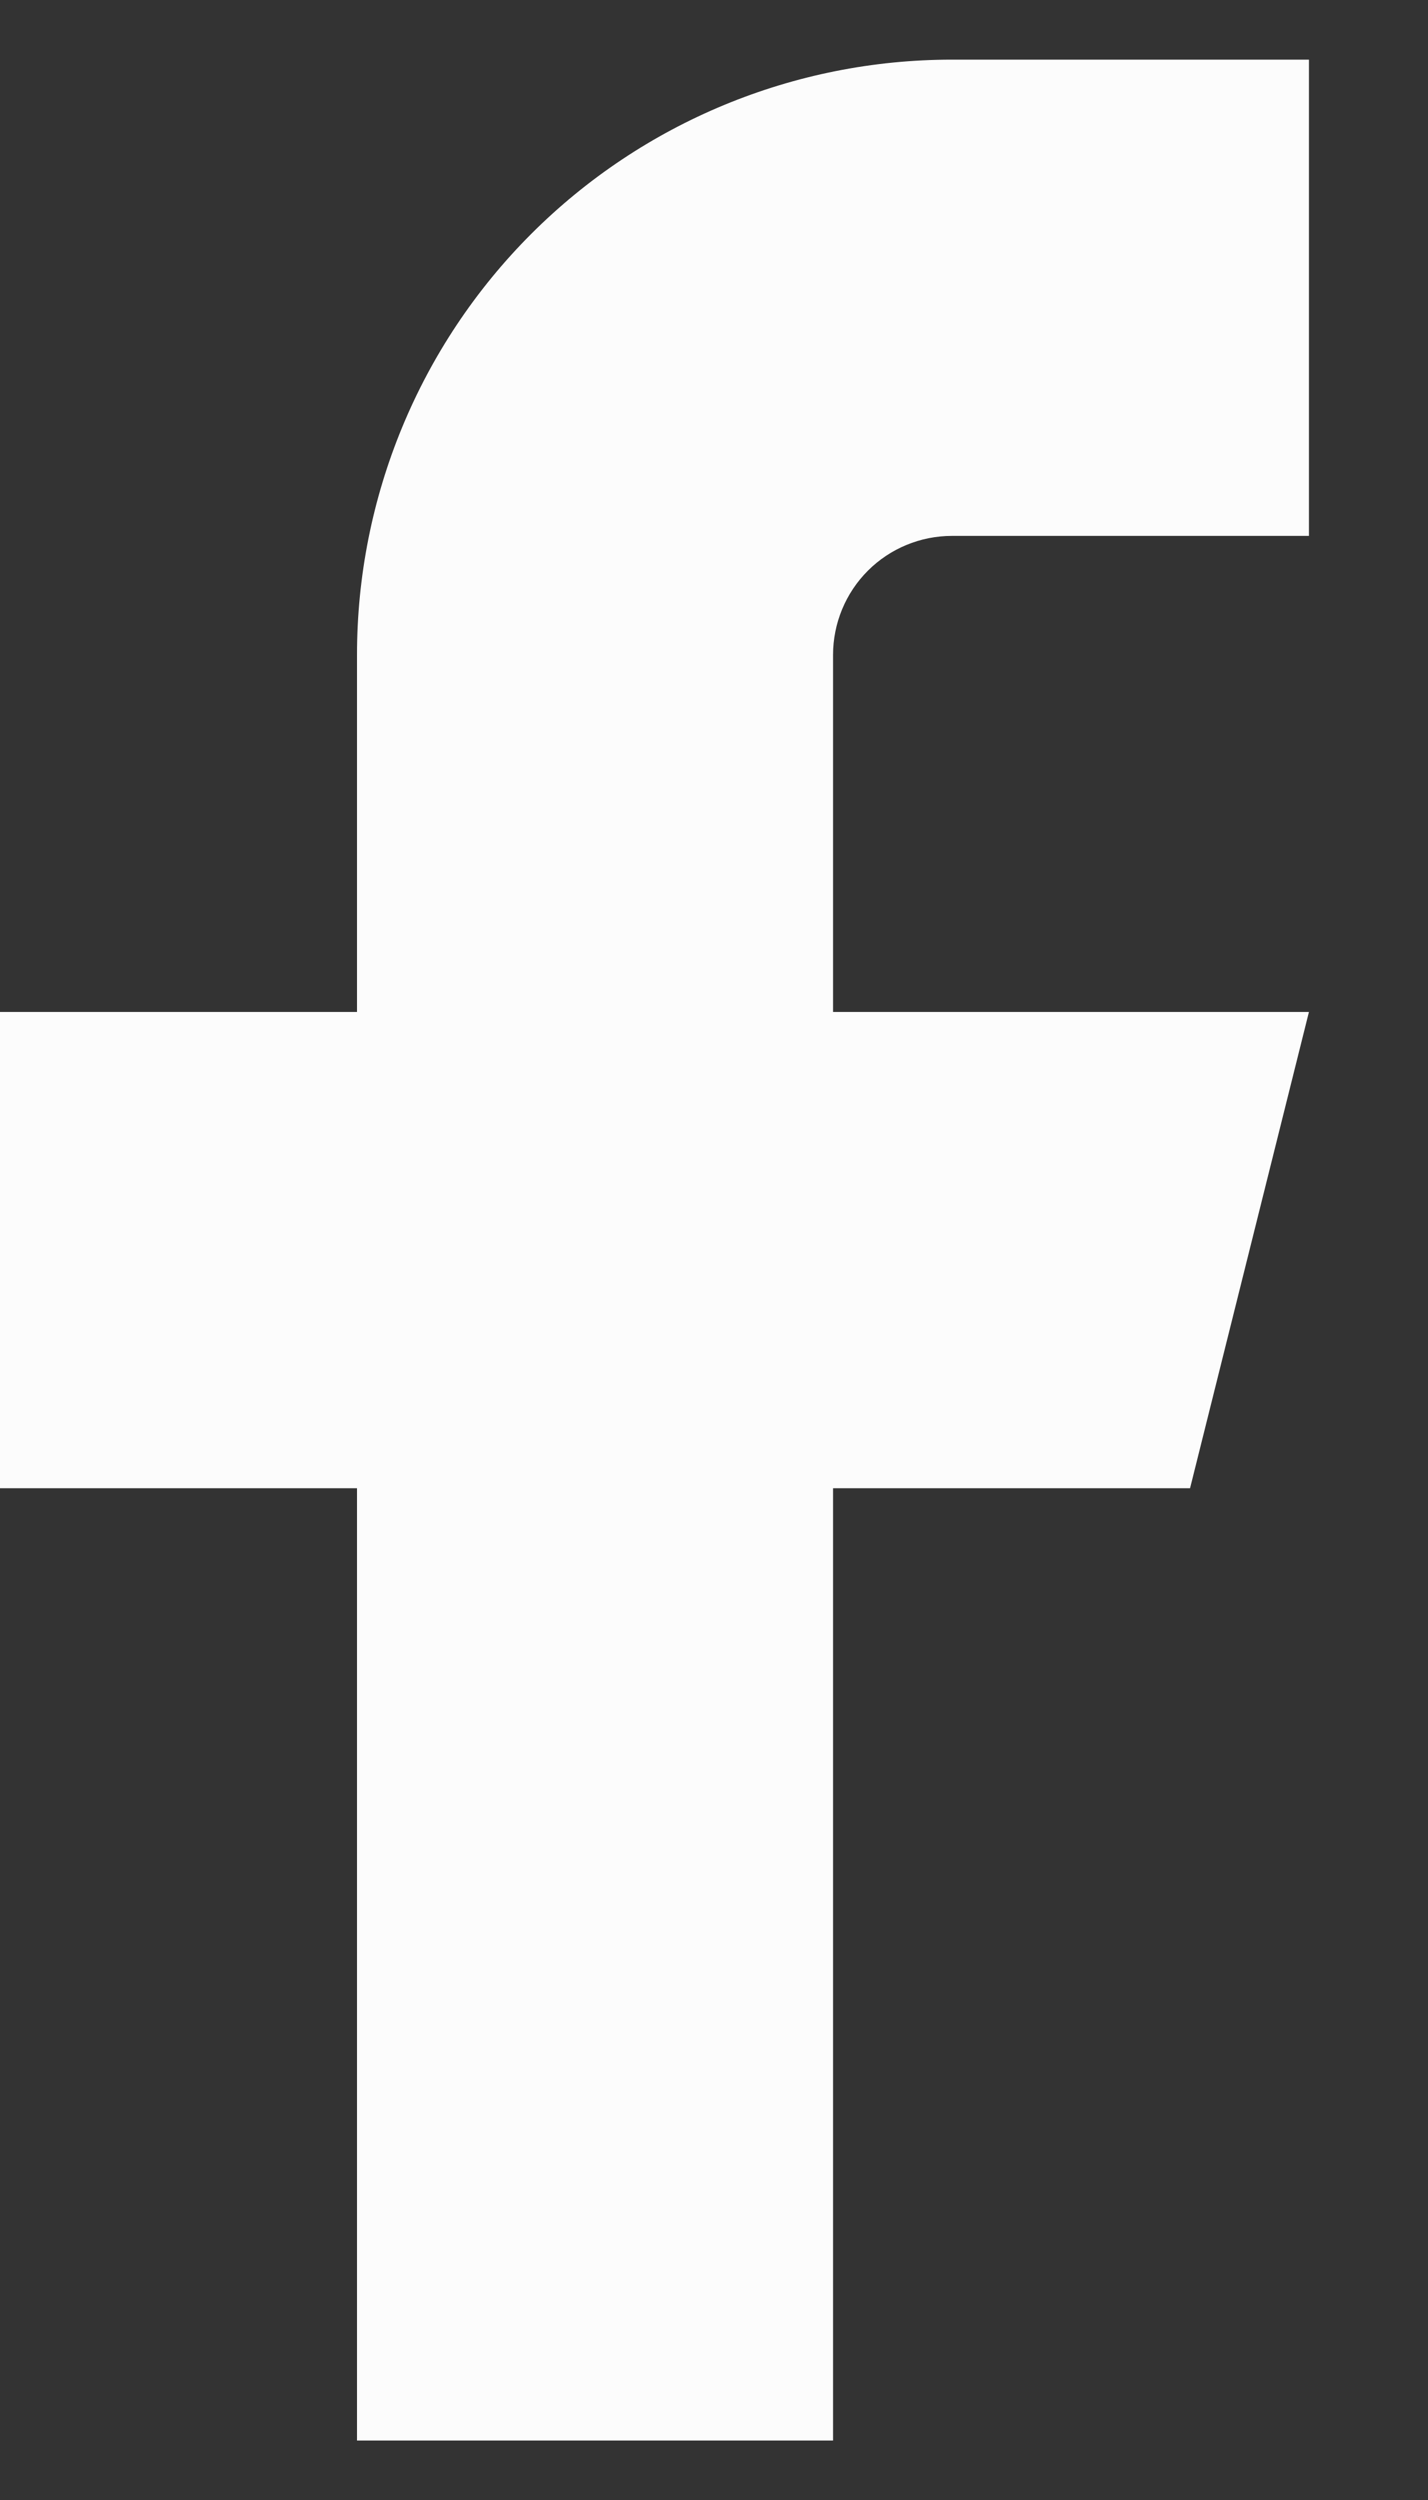
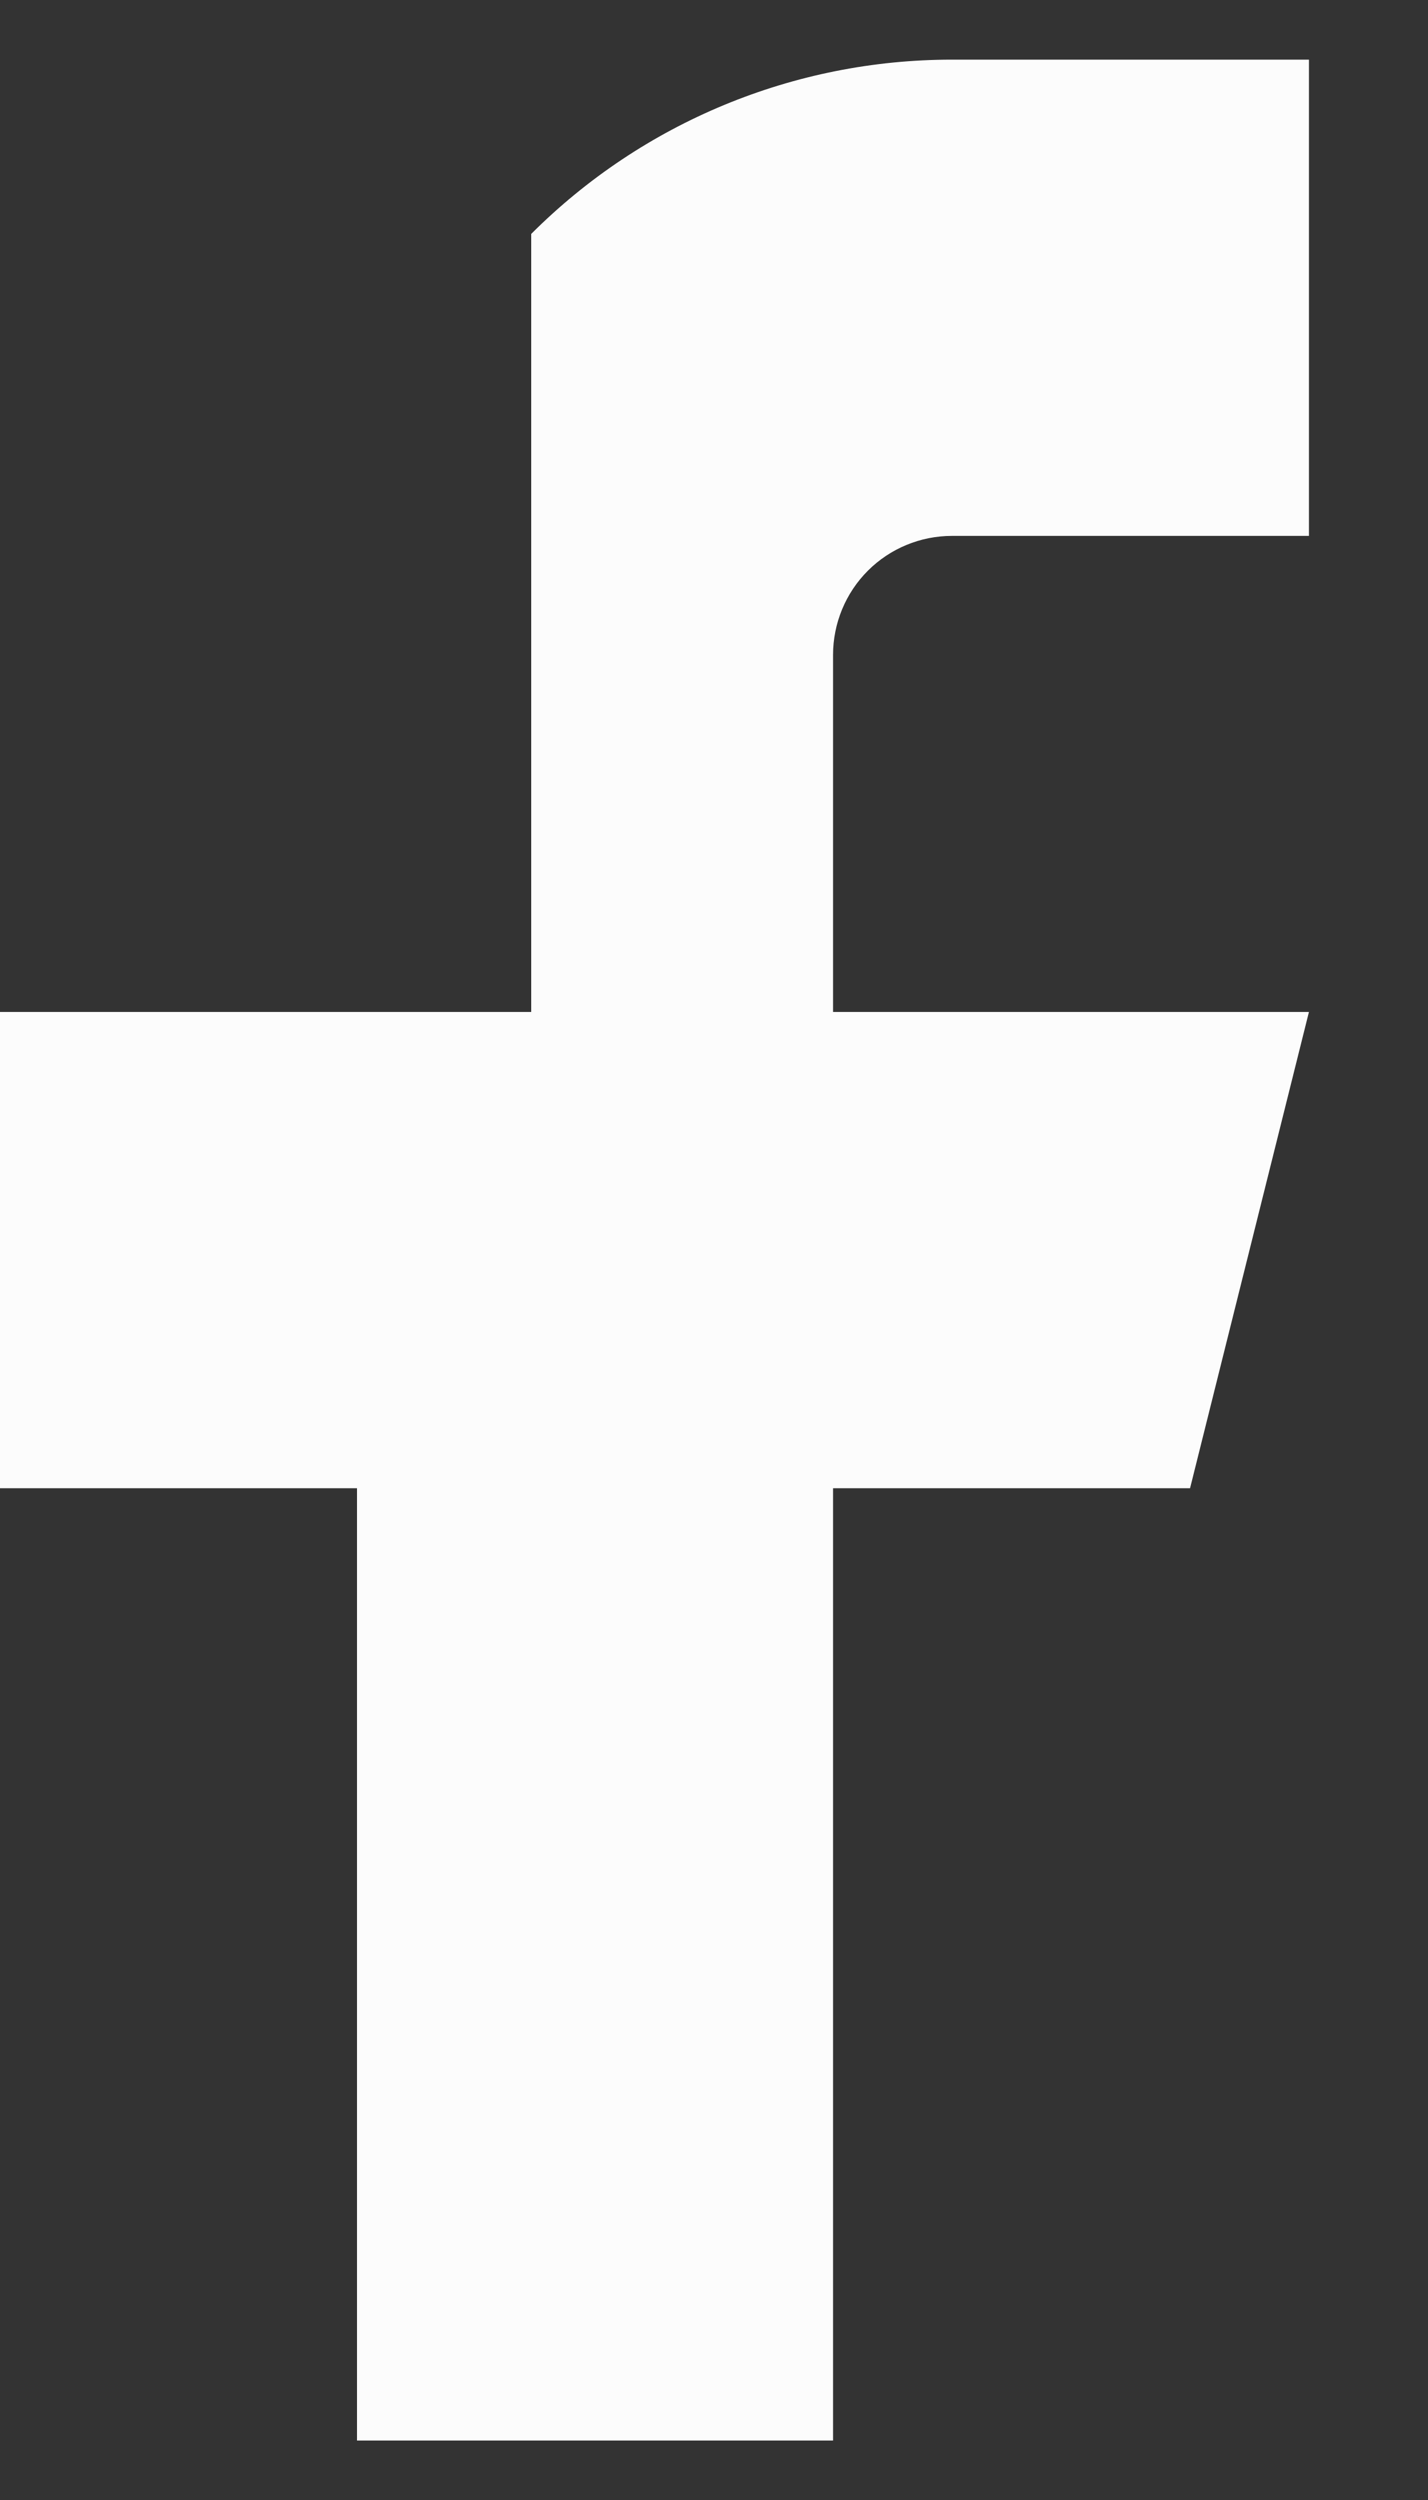
<svg xmlns="http://www.w3.org/2000/svg" width="8" height="14" viewBox="0 0 8 14" fill="none">
  <rect x="0" y="0" width="8" height="14" fill="#333333" stroke="none" />
-   <path d="M7.333 0.334H5.333C4.449 0.334 3.601 0.685 2.976 1.31C2.351 1.935 2 2.783 2 3.667V5.667H0V8.334H2V13.667H4.667V8.334H6.667L7.333 5.667H4.667V3.667C4.667 3.491 4.737 3.321 4.862 3.196C4.987 3.071 5.157 3.001 5.333 3.001H7.333V0.334Z" fill="#FCFCFC" />
+   <path d="M7.333 0.334H5.333C4.449 0.334 3.601 0.685 2.976 1.31V5.667H0V8.334H2V13.667H4.667V8.334H6.667L7.333 5.667H4.667V3.667C4.667 3.491 4.737 3.321 4.862 3.196C4.987 3.071 5.157 3.001 5.333 3.001H7.333V0.334Z" fill="#FCFCFC" />
</svg>